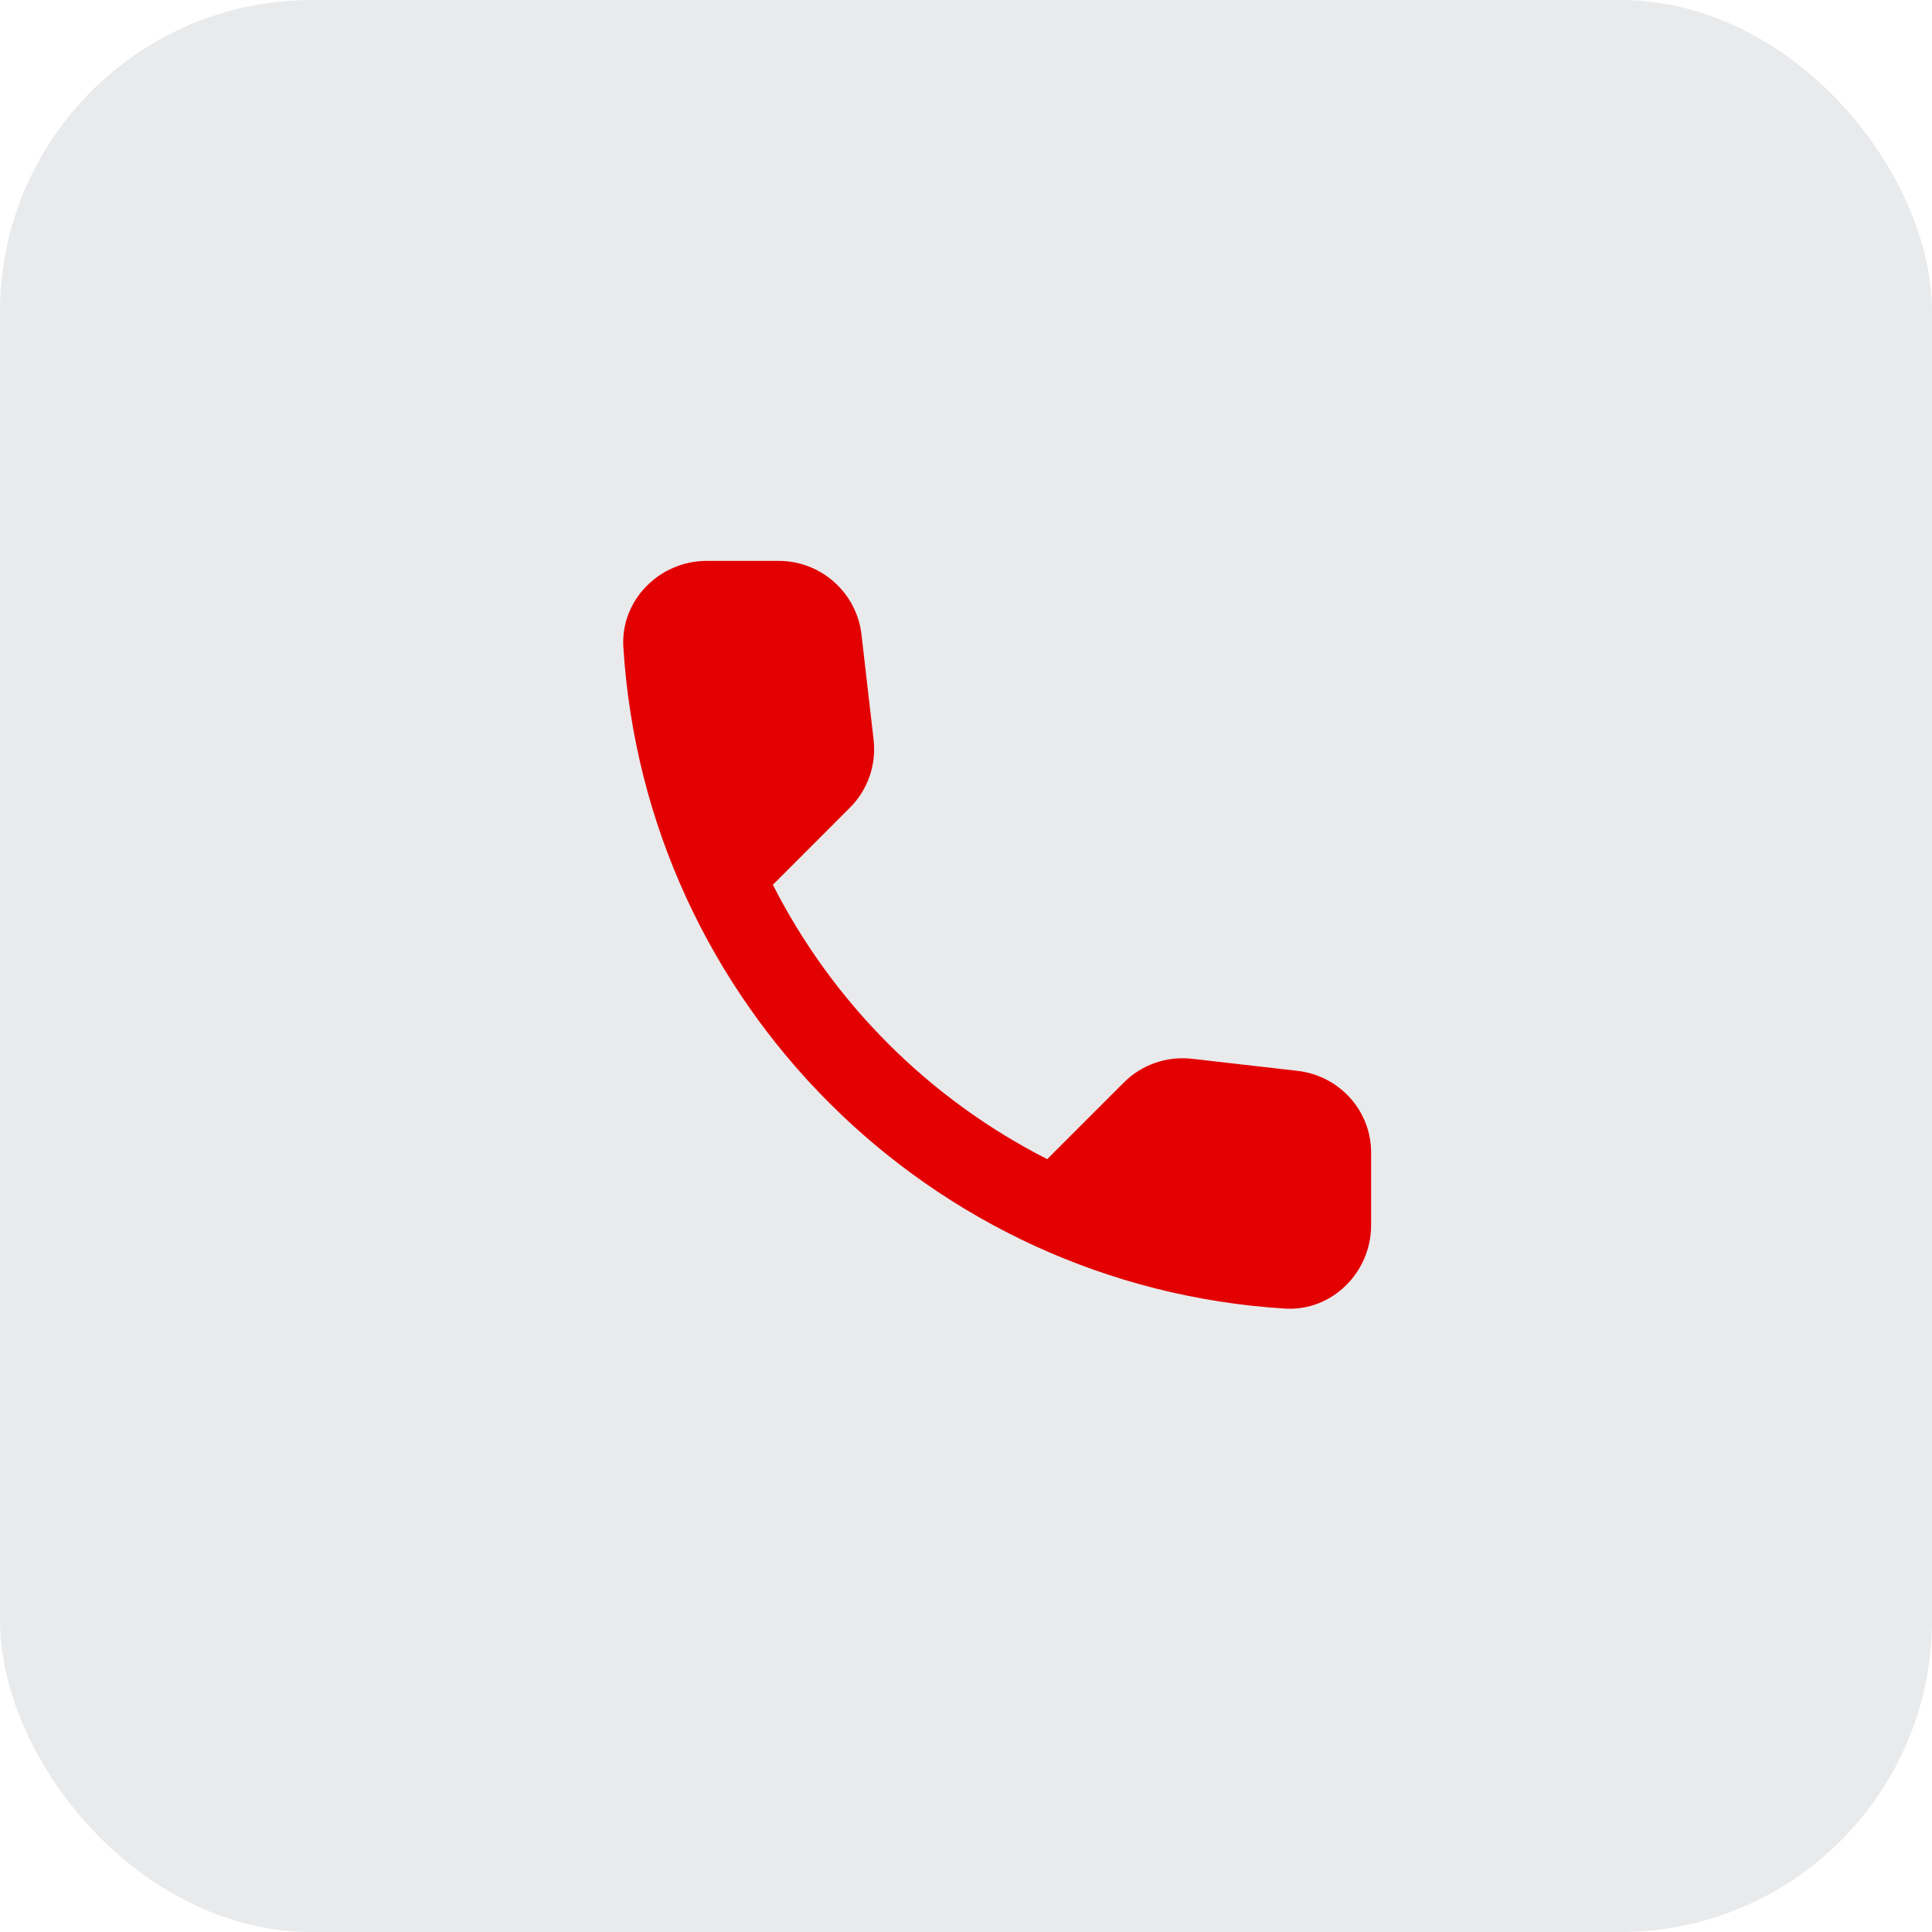
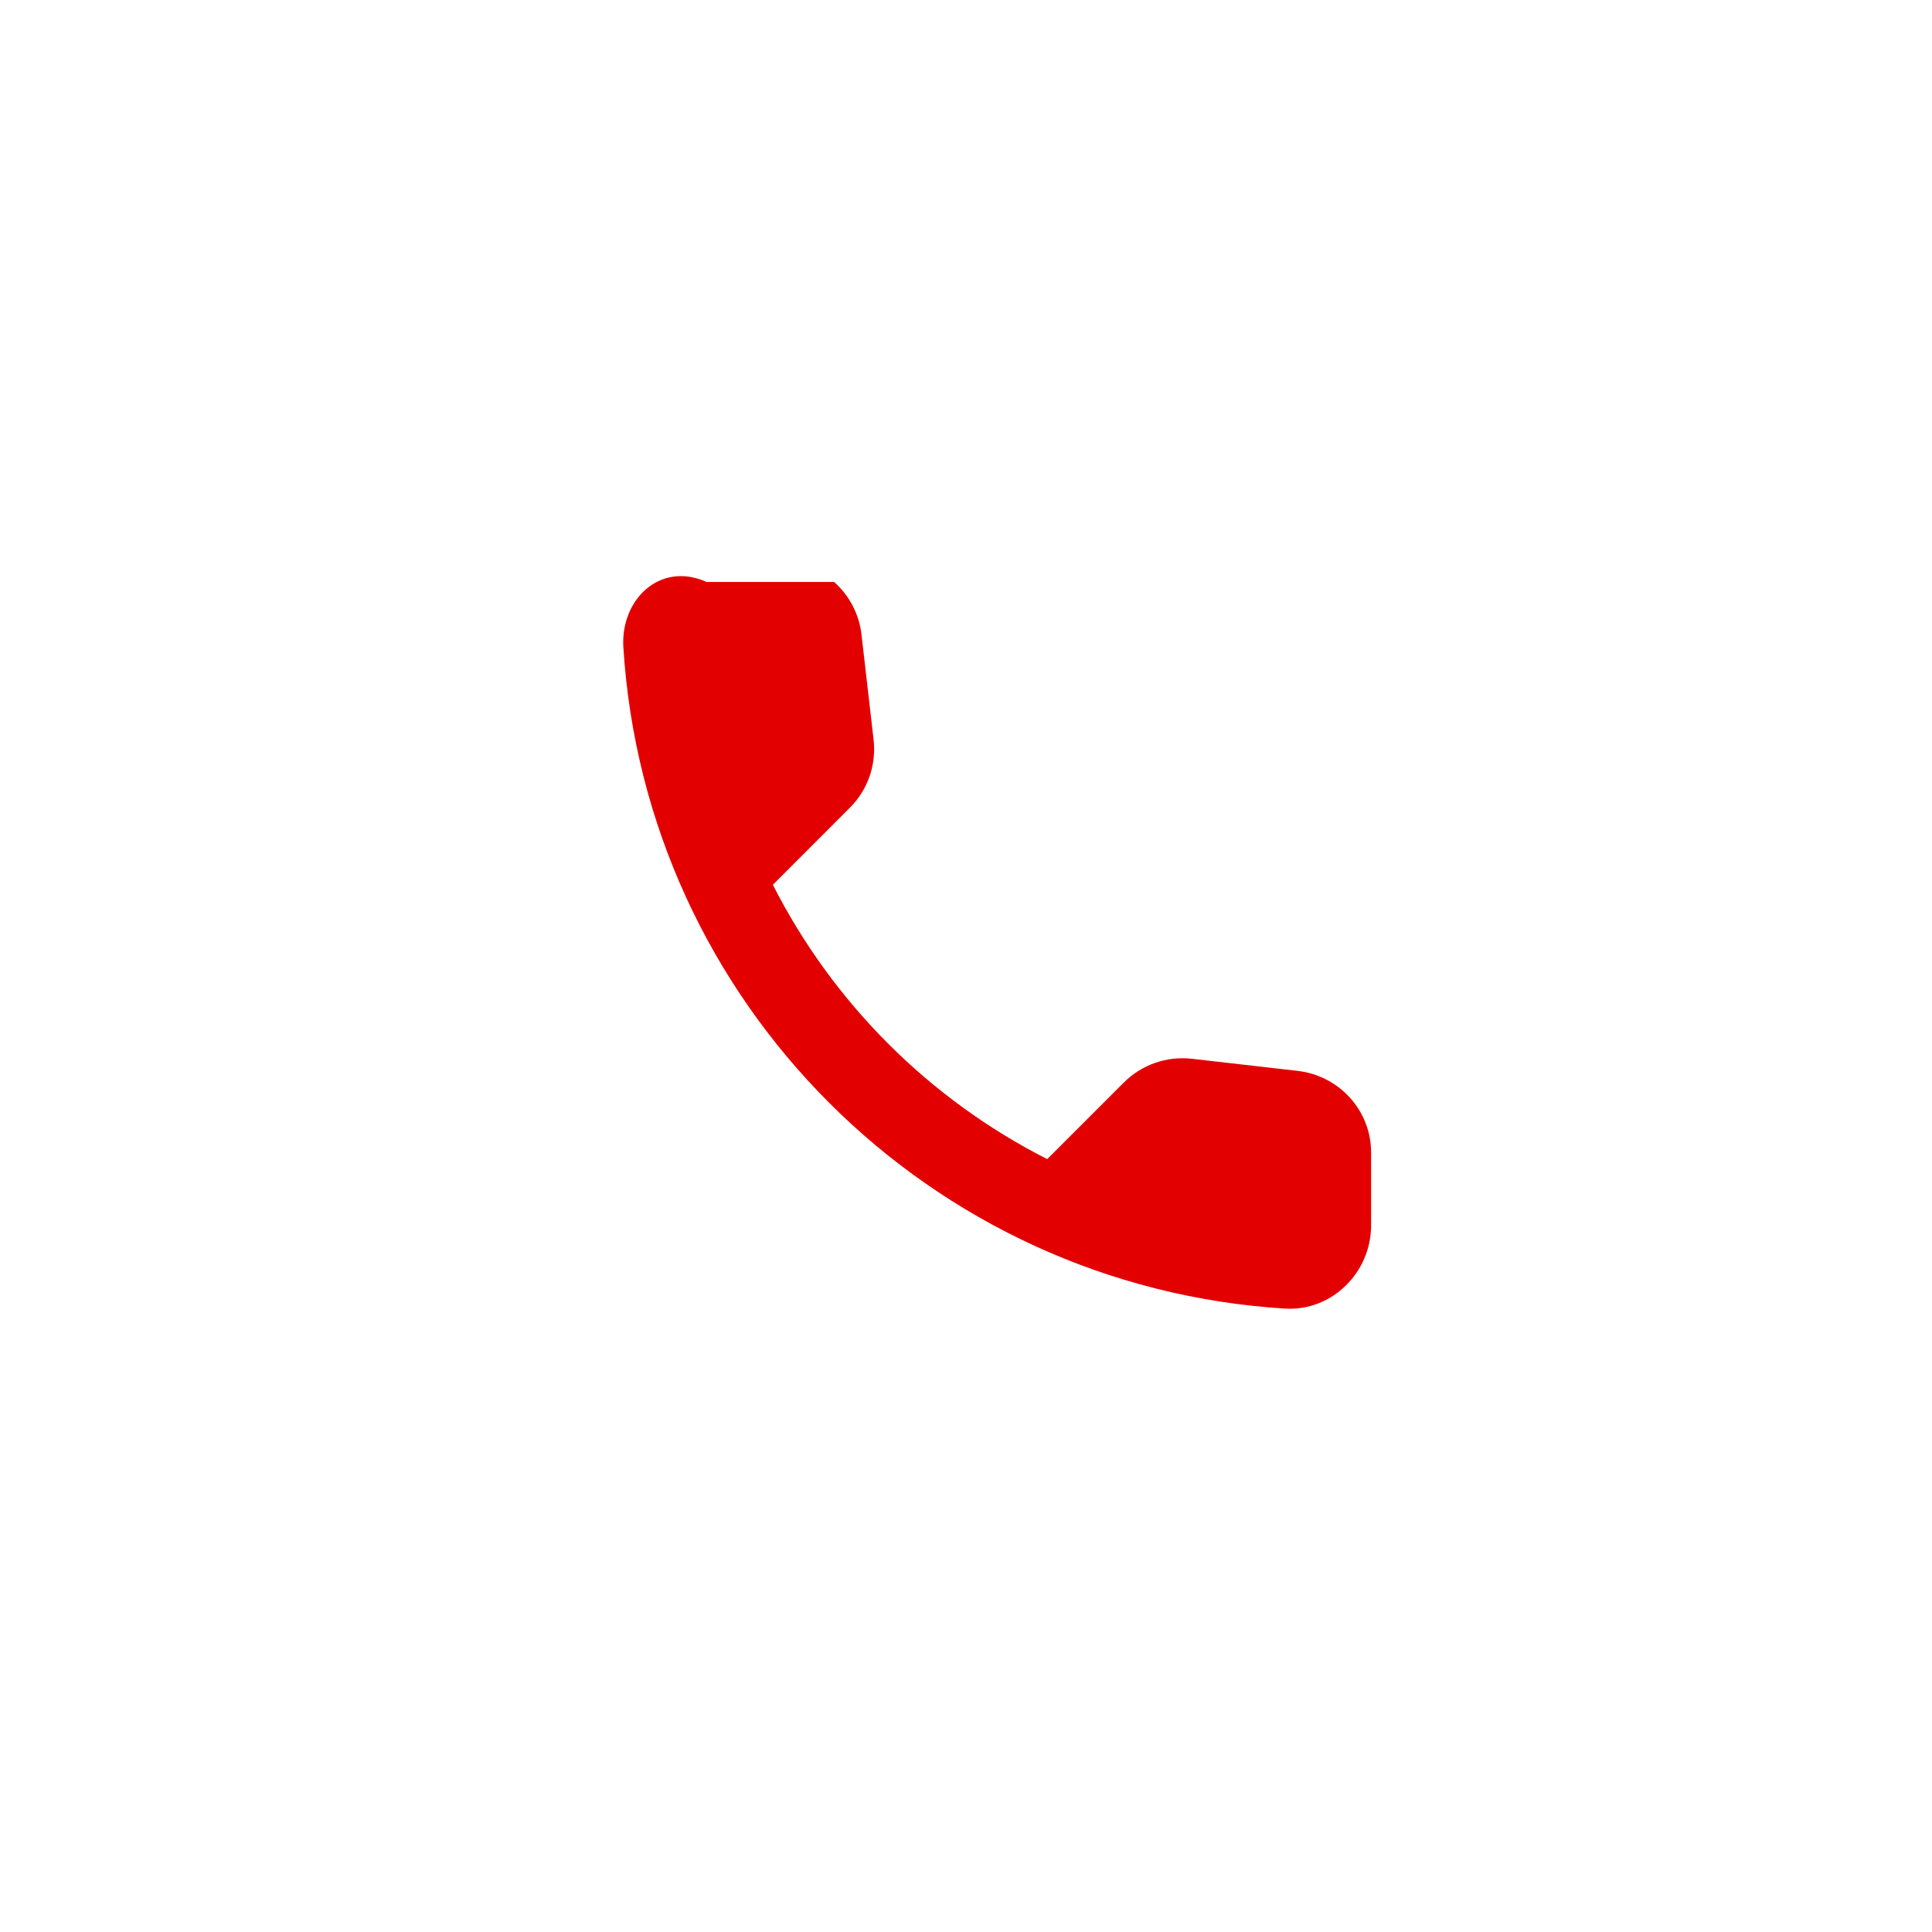
<svg xmlns="http://www.w3.org/2000/svg" width="31" height="31" viewBox="0 0 31 31" fill="none">
-   <rect width="31" height="31" rx="5" fill="#E9EAEC" />
-   <path d="M20.824 17.183L19.128 16.989C18.928 16.966 18.726 16.988 18.536 17.054C18.346 17.12 18.174 17.228 18.032 17.37L16.803 18.599C14.907 17.635 13.365 16.093 12.401 14.197L13.636 12.961C13.924 12.674 14.064 12.273 14.017 11.866L13.823 10.182C13.786 9.856 13.629 9.556 13.384 9.338C13.139 9.12 12.822 8.999 12.494 9H11.338C10.584 9 9.956 9.628 10.002 10.383C10.357 16.088 14.919 20.643 20.617 20.997C21.372 21.044 22 20.416 22 19.662V18.506C22.007 17.831 21.499 17.263 20.824 17.183Z" fill="#E30001" />
+   <path d="M20.824 17.183L19.128 16.989C18.928 16.966 18.726 16.988 18.536 17.054C18.346 17.12 18.174 17.228 18.032 17.37L16.803 18.599C14.907 17.635 13.365 16.093 12.401 14.197L13.636 12.961C13.924 12.674 14.064 12.273 14.017 11.866L13.823 10.182C13.786 9.856 13.629 9.556 13.384 9.338H11.338C10.584 9 9.956 9.628 10.002 10.383C10.357 16.088 14.919 20.643 20.617 20.997C21.372 21.044 22 20.416 22 19.662V18.506C22.007 17.831 21.499 17.263 20.824 17.183Z" fill="#E30001" />
</svg>